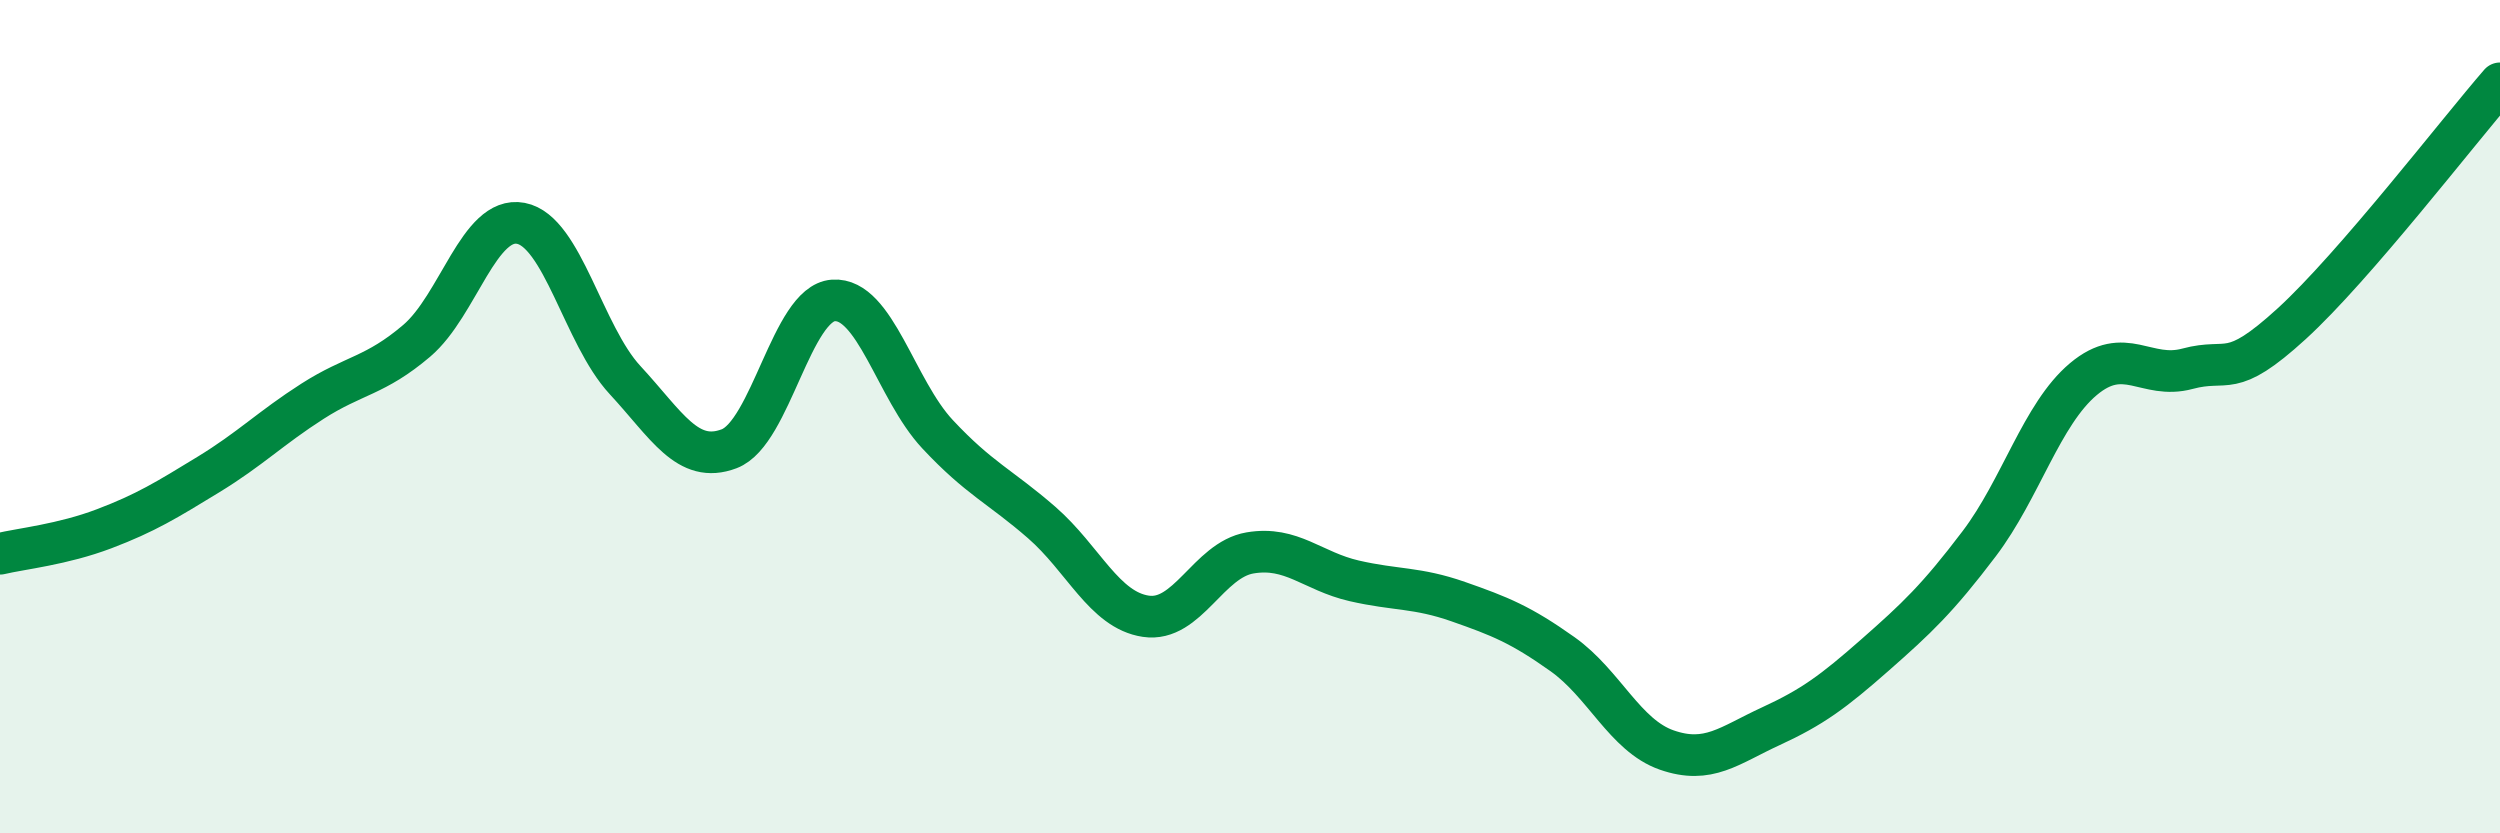
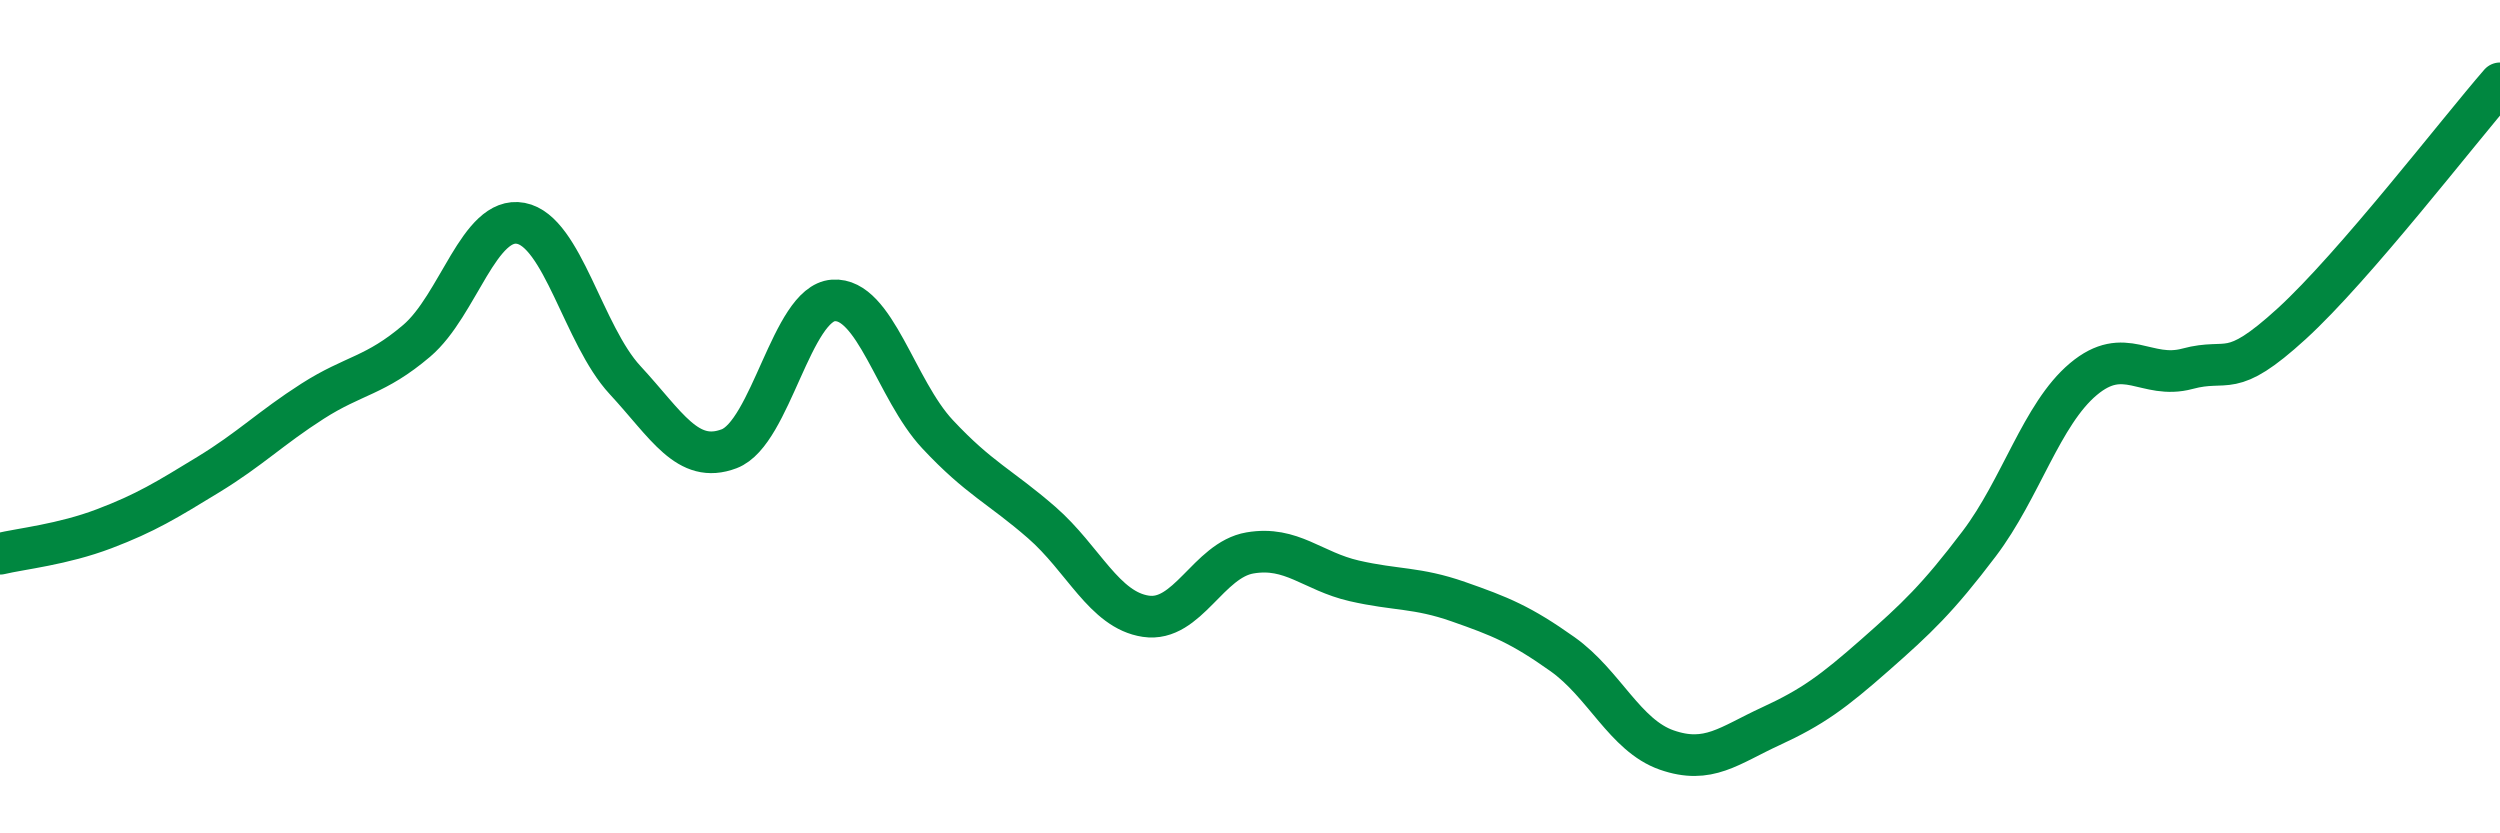
<svg xmlns="http://www.w3.org/2000/svg" width="60" height="20" viewBox="0 0 60 20">
-   <path d="M 0,13.29 C 0.5,13.17 1.5,13.07 2.5,12.69 C 3.5,12.31 4,12 5,11.39 C 6,10.78 6.5,10.27 7.5,9.63 C 8.5,8.99 9,9.03 10,8.18 C 11,7.33 11.5,5.17 12.5,5.36 C 13.5,5.55 14,8.04 15,9.12 C 16,10.2 16.5,11.15 17.5,10.77 C 18.5,10.39 19,7.28 20,7.21 C 21,7.14 21.5,9.35 22.5,10.42 C 23.5,11.49 24,11.67 25,12.54 C 26,13.41 26.5,14.64 27.5,14.79 C 28.5,14.94 29,13.44 30,13.27 C 31,13.1 31.5,13.71 32.5,13.94 C 33.5,14.17 34,14.09 35,14.44 C 36,14.79 36.5,14.99 37.5,15.7 C 38.5,16.41 39,17.65 40,18 C 41,18.35 41.5,17.89 42.5,17.43 C 43.5,16.97 44,16.6 45,15.72 C 46,14.84 46.5,14.37 47.5,13.05 C 48.5,11.73 49,9.94 50,9.1 C 51,8.26 51.5,9.12 52.5,8.85 C 53.5,8.58 53.5,9.14 55,7.77 C 56.5,6.4 59,3.15 60,2L60 20L0 20Z" fill="#008740" opacity="0.1" stroke-linecap="round" stroke-linejoin="round" />
  <path d="M 0,13.29 C 0.5,13.17 1.5,13.07 2.5,12.69 C 3.5,12.31 4,12 5,11.39 C 6,10.78 6.5,10.27 7.5,9.63 C 8.5,8.99 9,9.03 10,8.18 C 11,7.33 11.5,5.17 12.5,5.36 C 13.5,5.55 14,8.04 15,9.12 C 16,10.2 16.5,11.15 17.5,10.77 C 18.5,10.39 19,7.28 20,7.21 C 21,7.14 21.5,9.35 22.5,10.42 C 23.5,11.49 24,11.67 25,12.54 C 26,13.41 26.5,14.64 27.5,14.79 C 28.5,14.94 29,13.44 30,13.27 C 31,13.1 31.5,13.71 32.5,13.94 C 33.5,14.17 34,14.09 35,14.44 C 36,14.79 36.5,14.99 37.5,15.7 C 38.5,16.41 39,17.65 40,18 C 41,18.35 41.5,17.89 42.5,17.43 C 43.5,16.97 44,16.6 45,15.72 C 46,14.84 46.5,14.37 47.5,13.05 C 48.5,11.73 49,9.94 50,9.1 C 51,8.26 51.5,9.12 52.5,8.85 C 53.5,8.58 53.5,9.14 55,7.77 C 56.5,6.4 59,3.15 60,2" stroke="#008740" stroke-width="1" fill="none" stroke-linecap="round" stroke-linejoin="round" />
</svg>